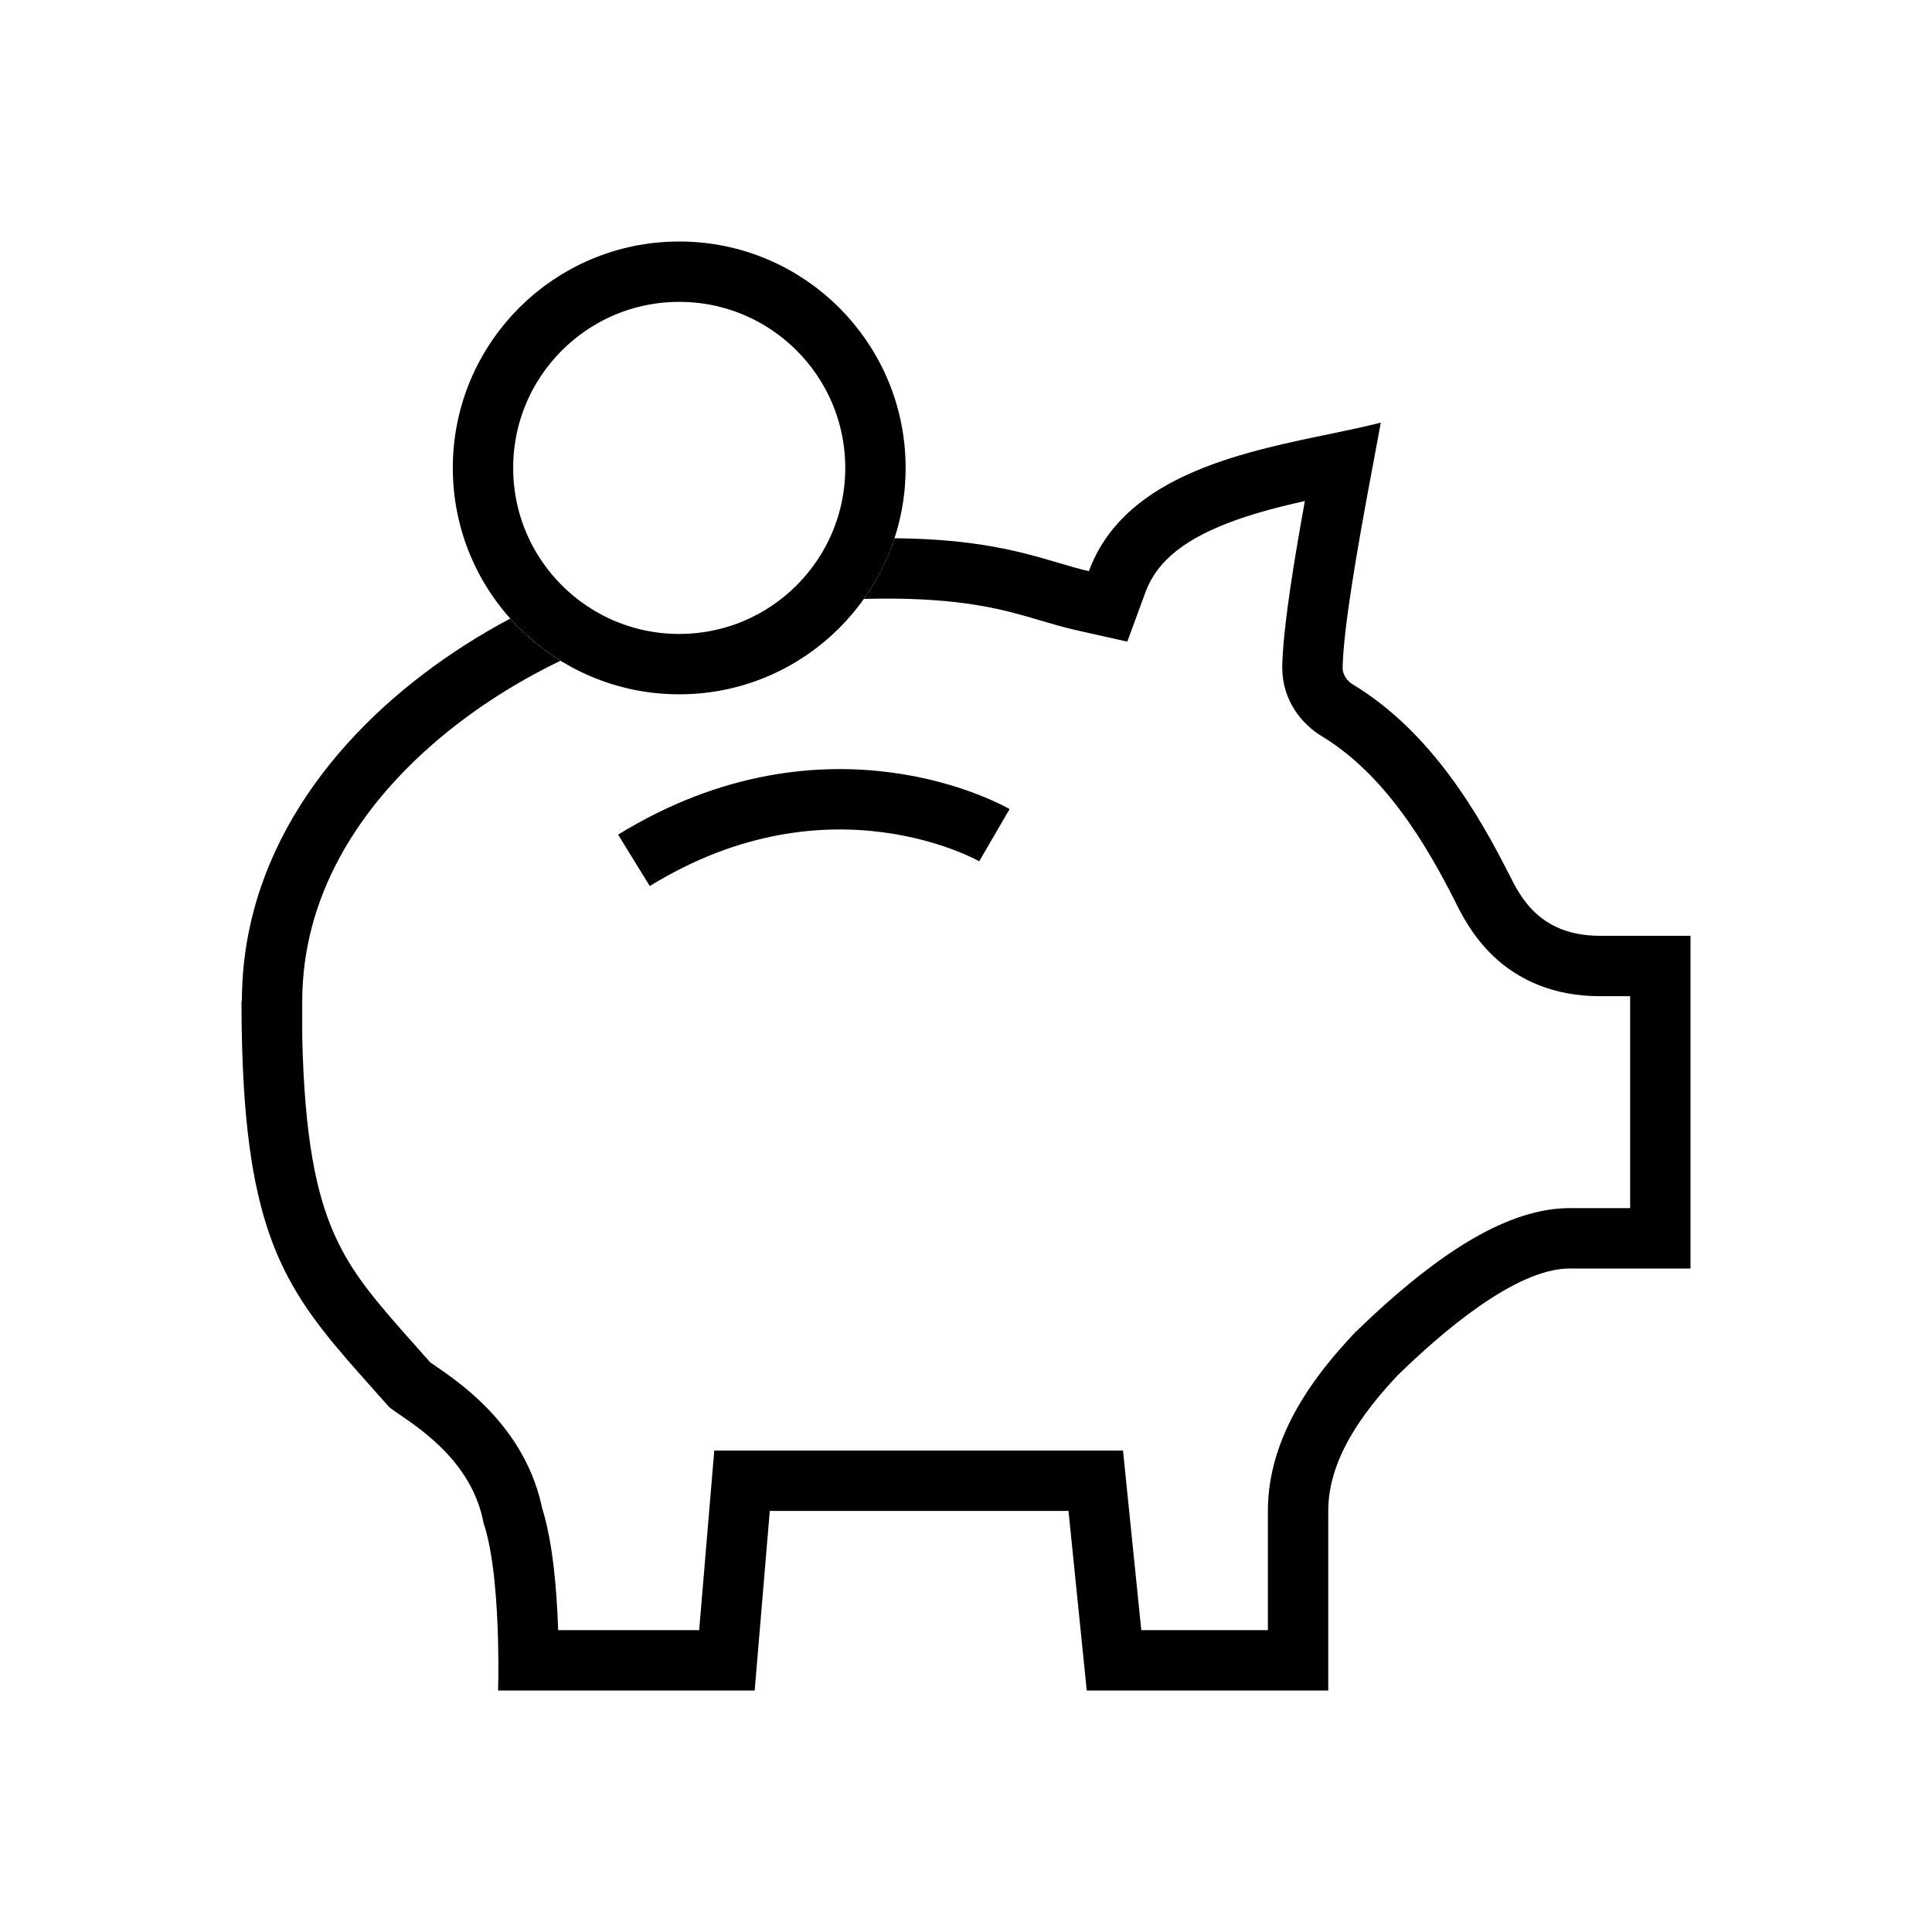
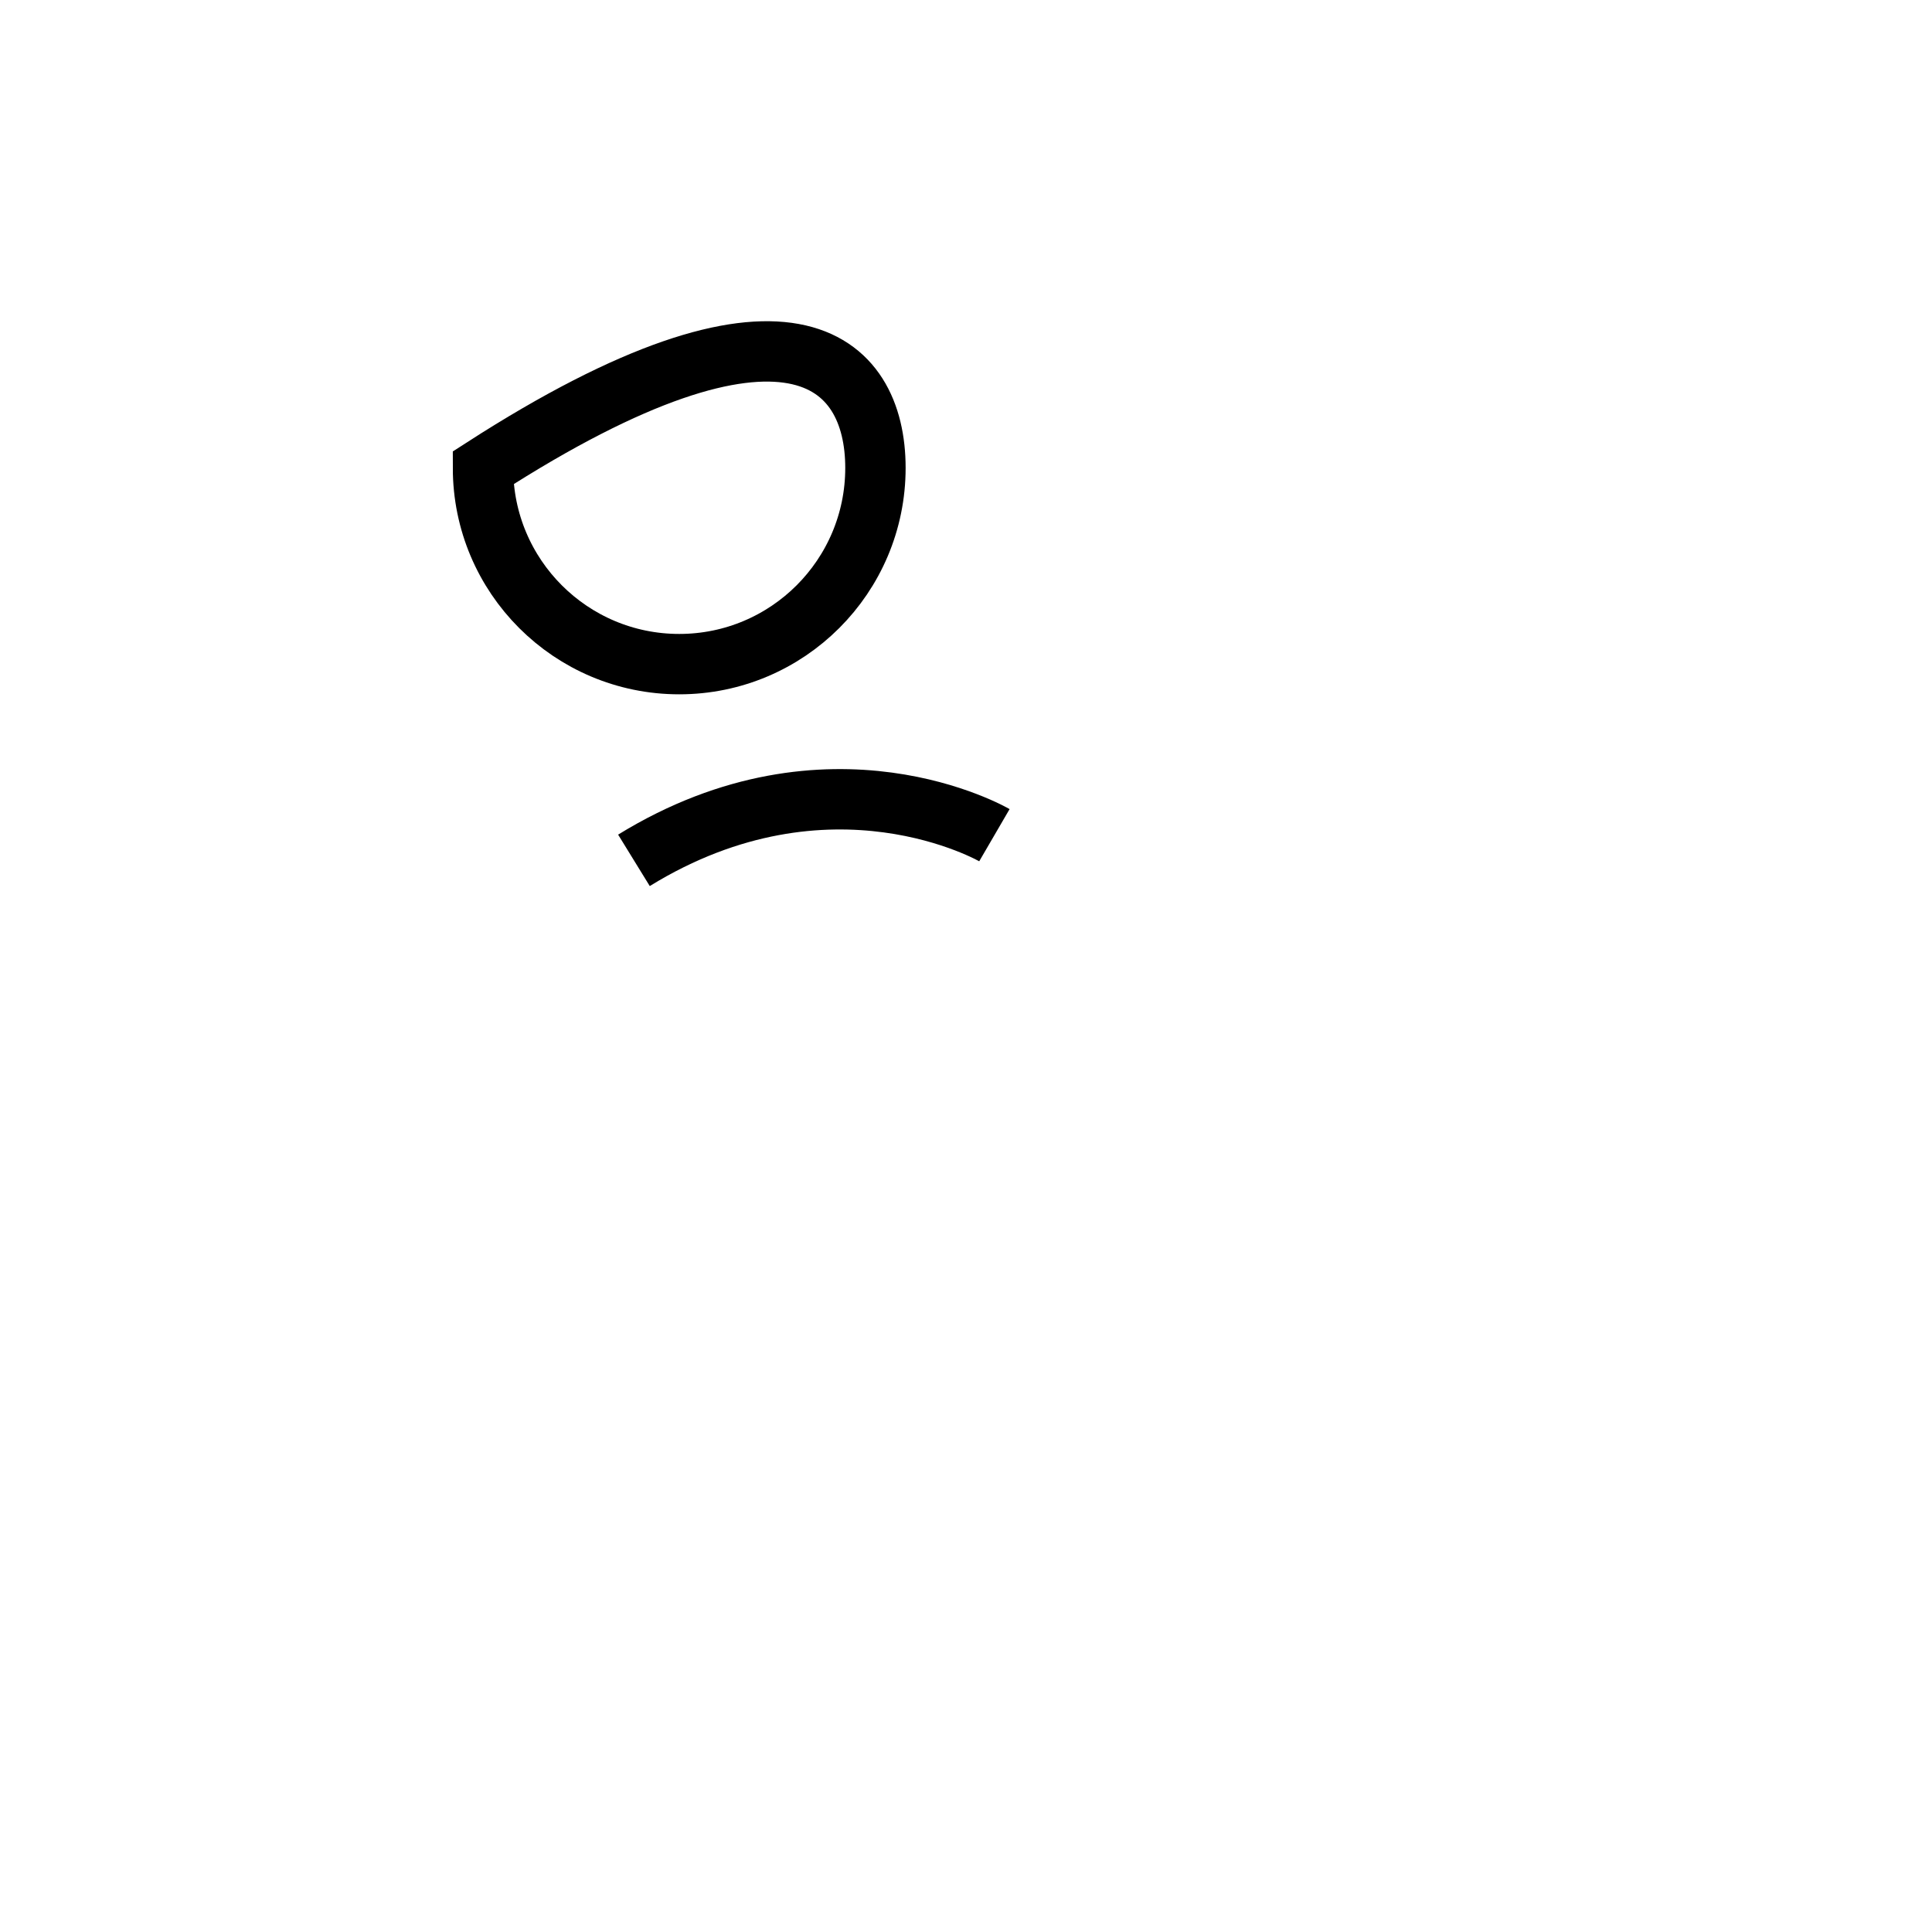
<svg xmlns="http://www.w3.org/2000/svg" width="64" height="64" viewBox="0 0 64 64" fill="none">
  <path d="M32.941 27.667C32.941 27.667 27.5 24.5 21 28.5" stroke="black" stroke-width="2" stroke-miterlimit="10" />
-   <path d="M29 15.5C29 19.09 26.09 22 22.5 22C18.91 22 16 19.09 16 15.5C16 11.91 18.91 9 22.5 9C26.09 9 29 11.91 29 15.5Z" stroke="black" stroke-width="2" stroke-miterlimit="10" />
-   <path fill-rule="evenodd" clip-rule="evenodd" d="M28.617 19.84C30.026 19.801 31.093 19.87 31.929 19.981C32.739 20.088 33.364 20.239 33.915 20.394C34.059 20.434 34.222 20.482 34.394 20.533C34.793 20.651 35.242 20.784 35.634 20.872L37.343 21.255L37.948 19.61C38.335 18.557 39.309 17.806 40.976 17.216C41.681 16.967 42.44 16.772 43.225 16.596C43.161 16.953 43.096 17.317 43.034 17.677C42.767 19.231 42.499 20.977 42.476 22.077L42.476 22.097V22.117C42.476 23.213 43.139 24.011 43.819 24.408C45.889 25.678 47.238 27.965 48.179 29.813C48.19 29.836 48.202 29.861 48.216 29.889C48.389 30.238 48.776 31.017 49.472 31.676C50.304 32.464 51.465 33 53 33H54V40.021H52C50.438 40.021 48.934 40.883 47.874 41.619C46.725 42.419 45.662 43.388 44.911 44.119L44.879 44.15L44.849 44.182C43.627 45.48 42 47.518 42 50.051V54H37.807L37.384 49.849L37.201 48.051H35.395H25.5H23.661L23.507 49.884L23.161 54H18.489C18.487 53.938 18.485 53.874 18.482 53.81C18.439 52.697 18.324 51.122 17.955 49.942C17.612 48.309 16.68 47.144 15.863 46.377C15.44 45.98 15.025 45.669 14.702 45.441C14.573 45.35 14.451 45.267 14.357 45.202L14.295 45.16L14.251 45.13C14.121 44.983 13.995 44.841 13.874 44.705C12.491 43.149 11.665 42.219 11.07 40.877C10.483 39.552 10.086 37.703 10.012 34.347V33.172C10.012 29.719 11.839 26.742 14.578 24.444C15.804 23.415 17.176 22.558 18.568 21.888C17.946 21.504 17.385 21.033 16.901 20.491C12.925 22.607 9.301 26.1 8.291 30.634C8.111 31.439 8.014 32.278 8.013 33.147L8.013 33.16L8.013 33.172L8 33.16V33.172L8 33.185C8 34.247 8.028 35.197 8.081 36.053C8.427 41.599 9.88 43.23 12.364 46.018L12.365 46.019C12.537 46.212 12.715 46.412 12.898 46.618C12.977 46.682 13.093 46.761 13.234 46.858L13.234 46.858C14.036 47.405 15.655 48.51 16.017 50.448C16.364 51.471 16.471 53.163 16.5 54.411C16.521 55.325 16.5 56 16.5 56H18.501H25L25.5 50.051H35.395L36 56H42H44V54V50.051C44 48.353 45.115 46.817 46.305 45.553C47.745 44.152 50.196 42.021 52 42.021H54H56V40.021V33V31H54H53C51.013 31 50.367 29.715 49.999 28.981L49.962 28.909C49.01 27.038 47.445 24.274 44.839 22.688L44.836 22.686C44.627 22.568 44.476 22.357 44.476 22.117C44.502 20.82 44.962 18.196 45.341 16.148C45.411 15.771 45.478 15.414 45.539 15.088C45.619 14.664 45.688 14.292 45.741 14C45.228 14.132 44.647 14.253 44.028 14.381C43.894 14.409 43.758 14.437 43.621 14.465C40.712 15.073 37.17 15.932 36.071 18.92C35.745 18.847 35.415 18.749 35.054 18.642L35.054 18.642C33.888 18.297 32.395 17.854 29.631 17.83C29.394 18.555 29.05 19.231 28.617 19.84Z" fill="black" />
+   <path d="M29 15.5C29 19.09 26.09 22 22.5 22C18.91 22 16 19.09 16 15.5C26.09 9 29 11.91 29 15.5Z" stroke="black" stroke-width="2" stroke-miterlimit="10" />
</svg>